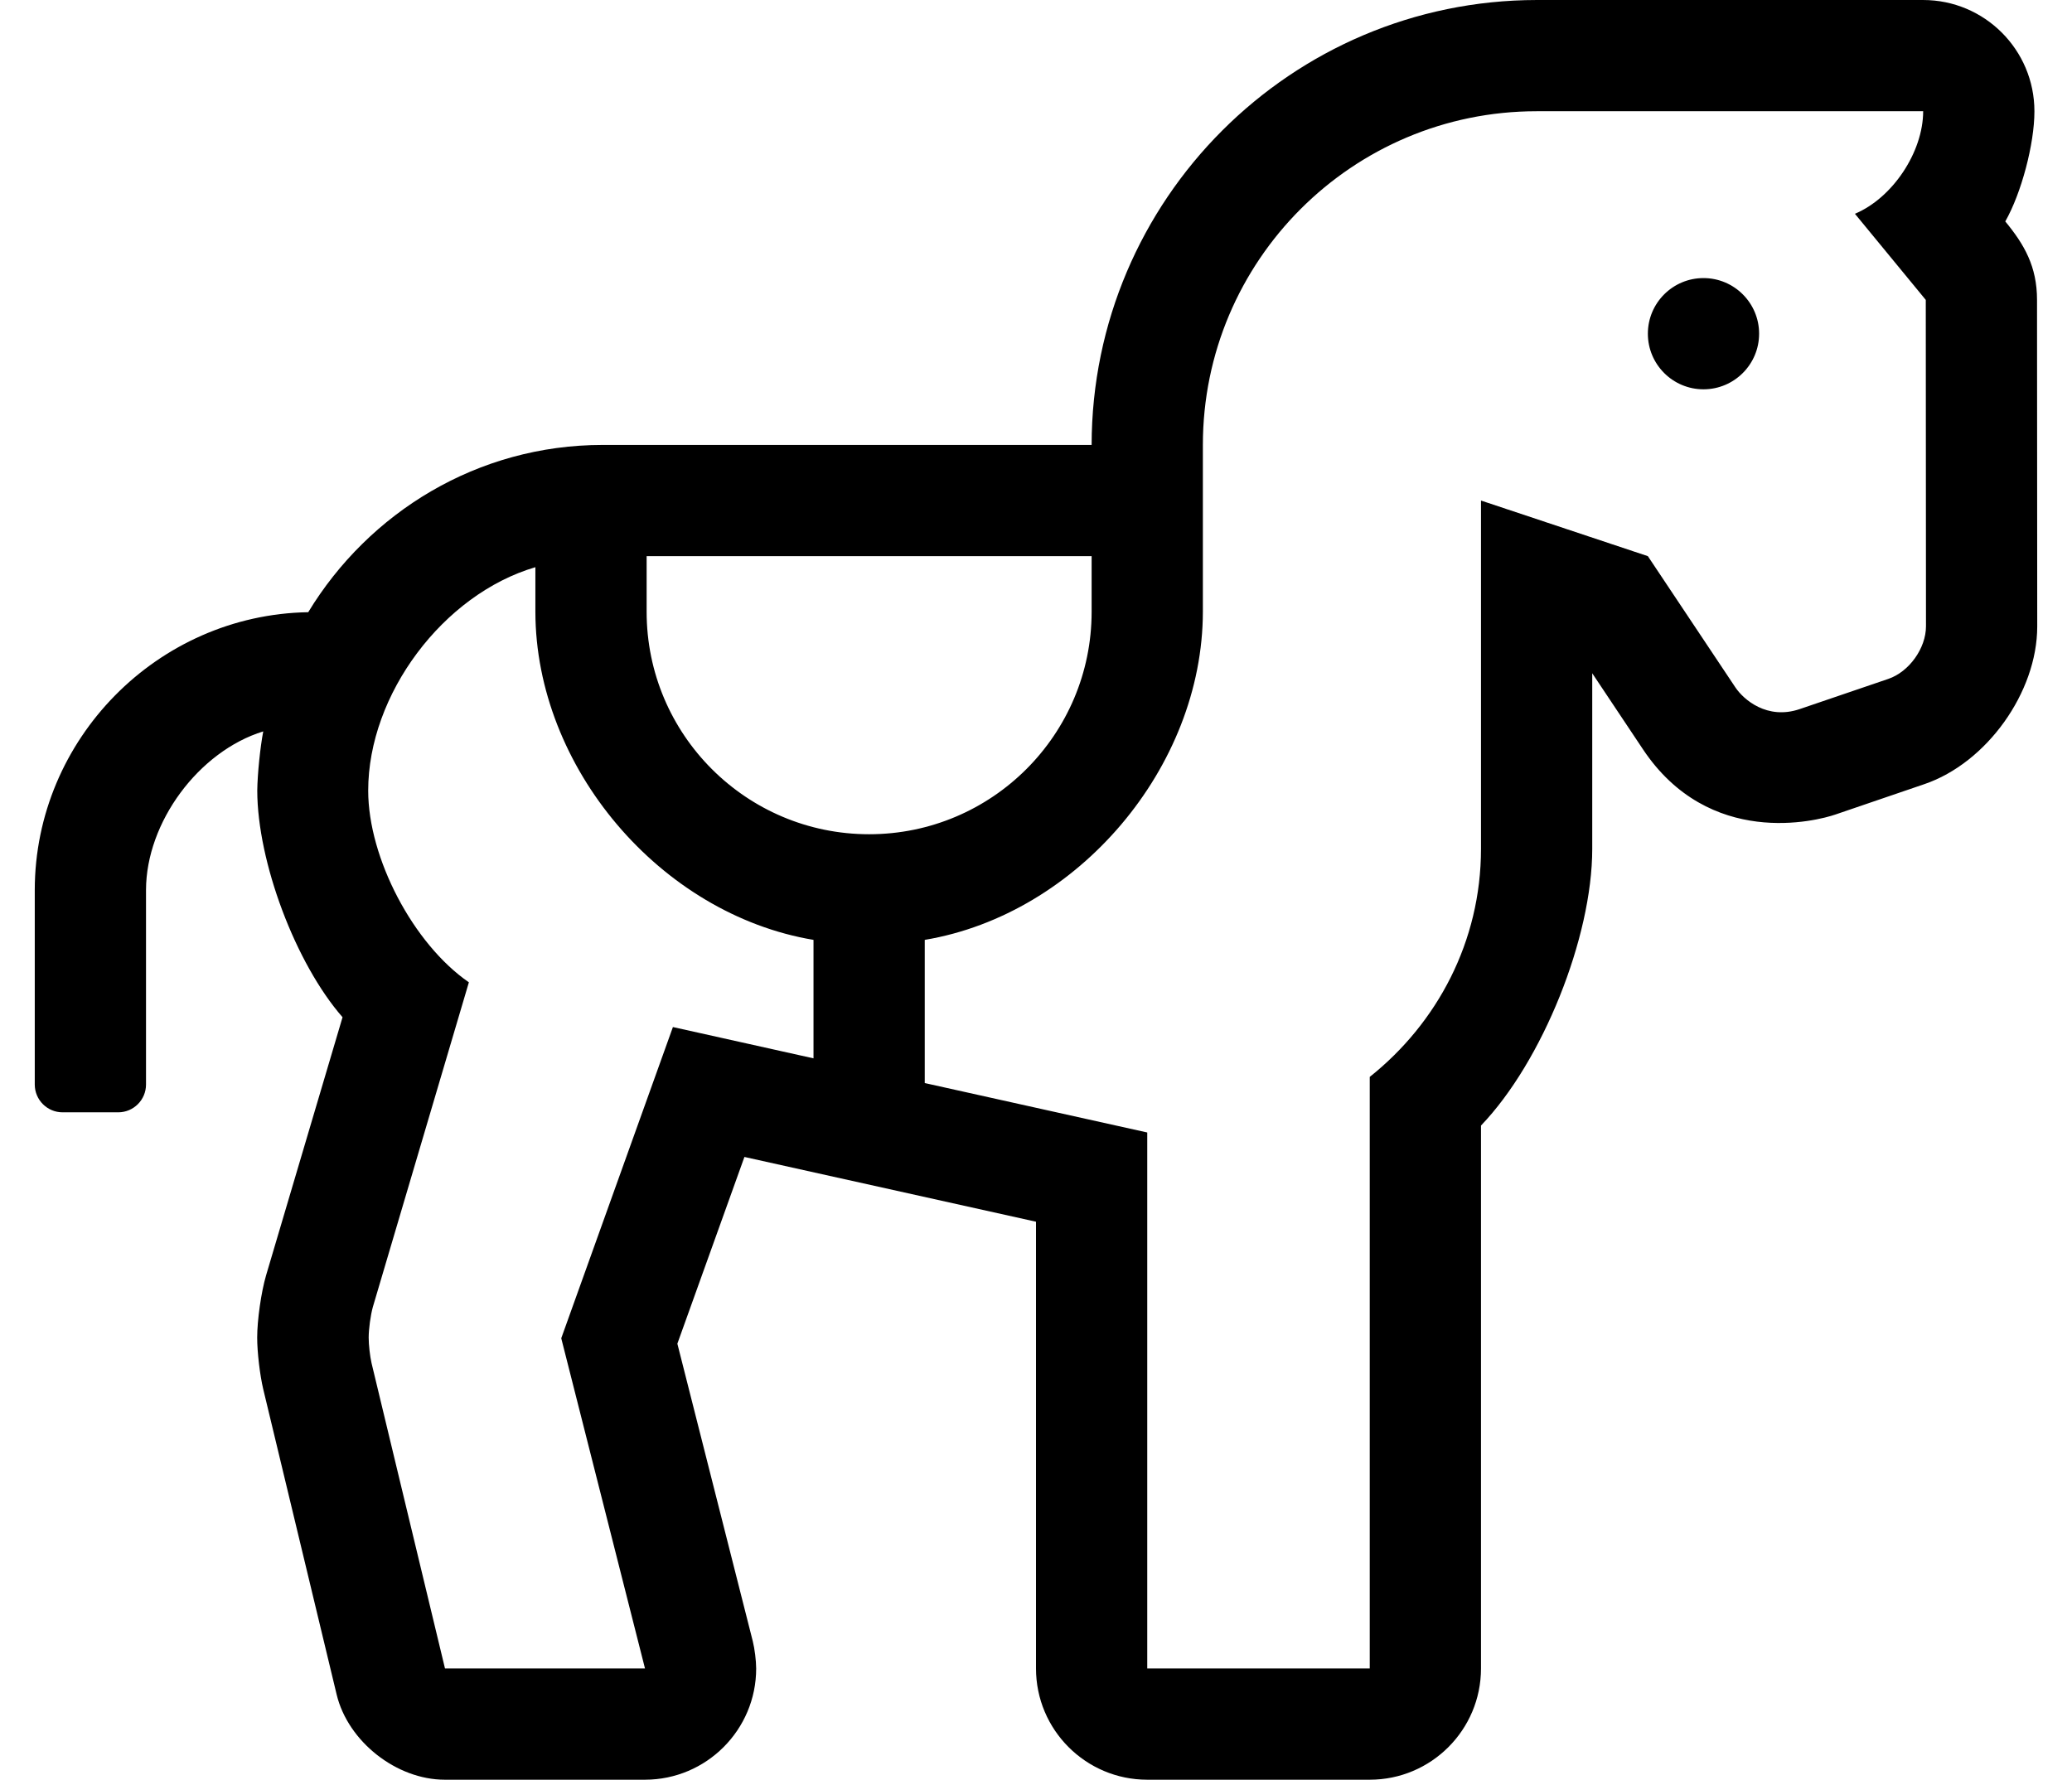
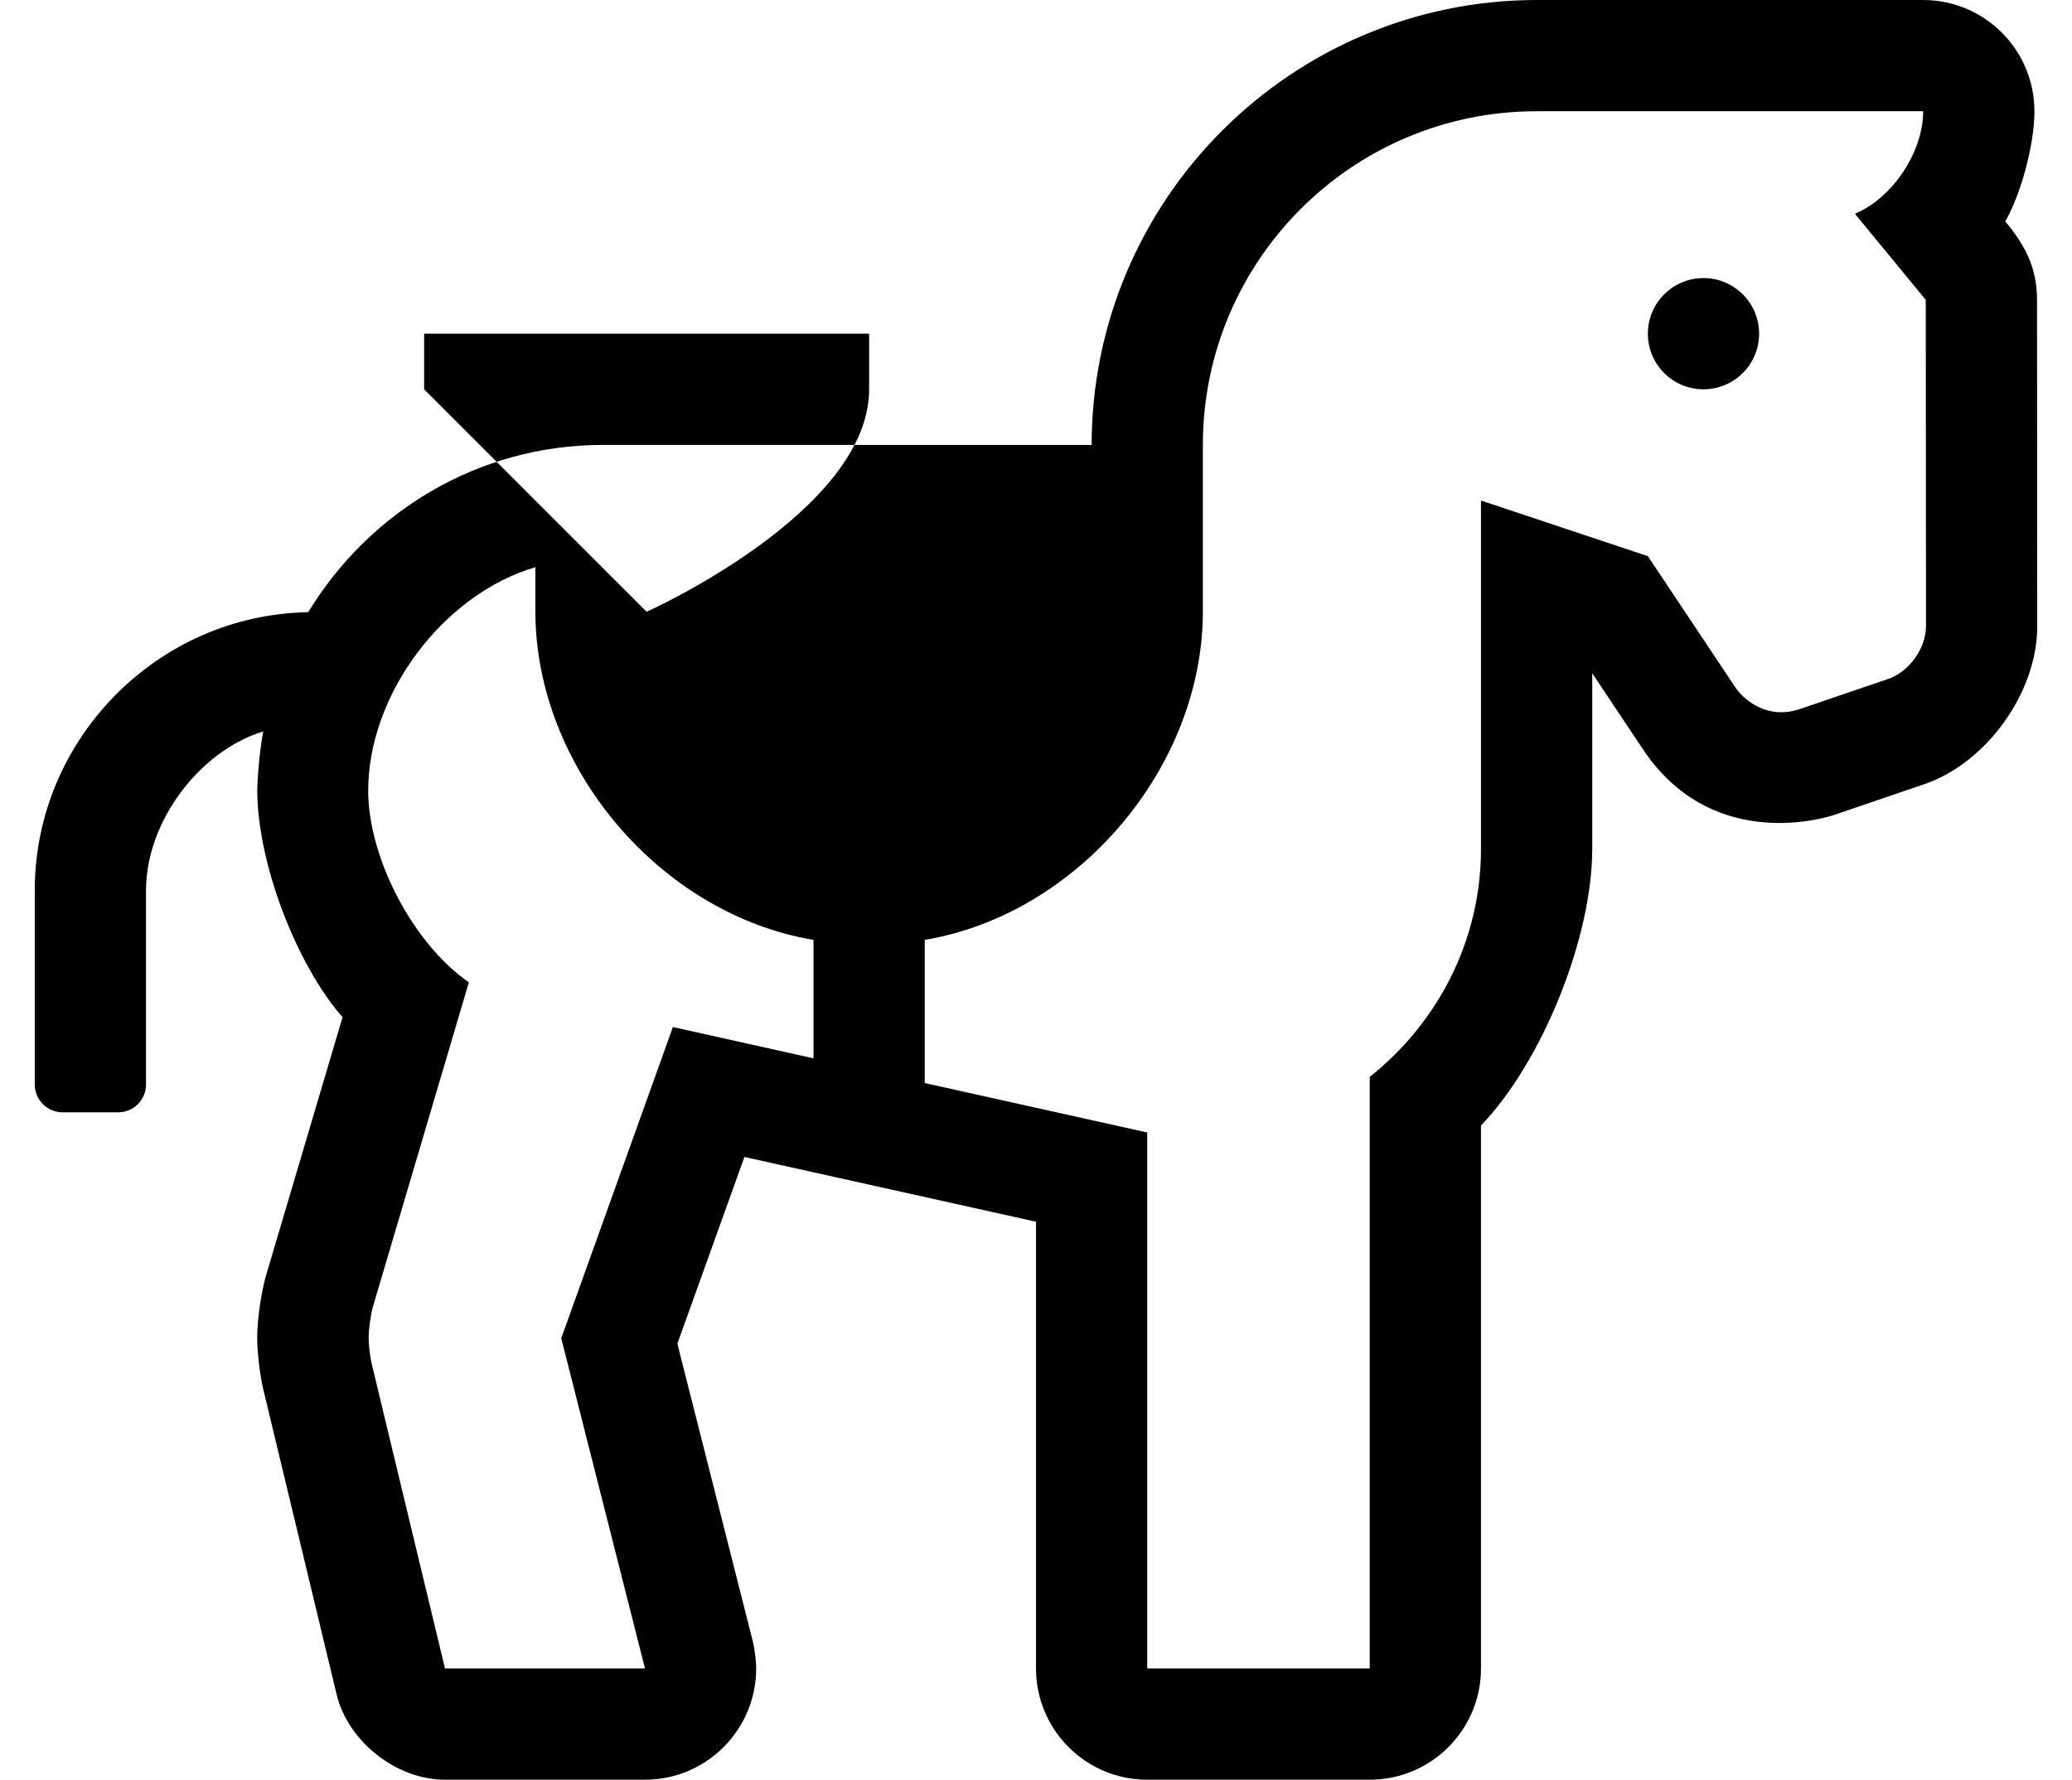
<svg xmlns="http://www.w3.org/2000/svg" version="1.1" viewBox="-10 0 596 512">
-   <path fill="currentColor" d="M575.94 86.269l0.06 93.891v0.076c0 18.934 -14.547 39.252 -32.47 45.353l-25.53 8.72c-5.44 1.881 -36.34 9.881 -55.44 -18.79l-14.56 -21.829v50.51v0.011c0 25.52 -14.336 61.181 -32 79.599v156.19 c0 17.664 -14.336 32 -32 32h-64c-17.664 0 -32 -14.336 -32 -32v-128.53l-83.87 -18.63l-19.29 53.72l21.69 85.58c0.541 2.136 0.98 5.657 0.98 7.86c0 17.653 -14.327 31.989 -31.98 32h-57.53h-0.054 c-13.907 0 -27.843 -10.972 -31.106 -24.49l-21.12 -87.859c-0.962 -4.038 -1.742 -10.684 -1.742 -14.835c0 -5.039 1.144 -13.057 2.553 -17.895l22 -74.28c-13.513 -15.468 -24.502 -44.69 -24.53 -65.23 c0.063 -4.733 0.834 -12.35 1.72 -17c-18.571 5.73 -33.678 26.154 -33.72 45.59v56c0 4.416 -3.584 8 -8 8h-16c-4.416 0 -8 -3.584 -8 -8v-56c0.059 -43.367 35.299 -79.153 78.66 -79.88 c17.43 -28.7 48.71 -48.12 84.71 -48.12h140.63c0.077 -70.579 57.421 -127.923 128 -128h111.19c17.663 0 32 14.336 32 32v0.062c0 9.345 -3.755 23.519 -8.381 31.638c5.471 6.64 9.131 12.96 9.131 22.569zM224 304.47v-34.08 c-44.102 -7.387 -79.942 -49.673 -80 -94.39v-12.83c-26.546 7.81 -48.09 36.605 -48.09 64.276c0 19.419 12.974 44.128 28.96 55.153l-27.62 93.4c-0.663 2.39 -1.201 6.343 -1.201 8.823 c0 2.045 0.368 5.322 0.821 7.316l21.13 87.86h57.53l-24.09 -95l32.119 -89.53zM176 176c0 35.328 28.672 64 64 64s64 -28.672 64 -64v-16h-128v16zM544 180.17l-0.06 -93.89l-20.381 -24.78 c10.832 -4.54 19.626 -17.756 19.631 -29.5h-111.19c-52.992 0 -96 43.008 -96 96v48c-0.058 44.717 -35.898 87.003 -80 94.39v41.19l64 14.22v154.2h64v-170.19c19.37 -15.43 32 -38.93 32 -65.609v-100.2l48 16l25.16 37.73 c2.34 3.52 9.149 9.449 18.5 6.27l25.5 -8.69c6 -2.04 10.84 -8.829 10.84 -15.14zM480 80c8.832 0 16 7.168 16 16s-7.168 16 -16 16s-16 -7.168 -16 -16s7.168 -16 16 -16z" />
+   <path fill="currentColor" d="M575.94 86.269l0.06 93.891v0.076c0 18.934 -14.547 39.252 -32.47 45.353l-25.53 8.72c-5.44 1.881 -36.34 9.881 -55.44 -18.79l-14.56 -21.829v50.51v0.011c0 25.52 -14.336 61.181 -32 79.599v156.19 c0 17.664 -14.336 32 -32 32h-64c-17.664 0 -32 -14.336 -32 -32v-128.53l-83.87 -18.63l-19.29 53.72l21.69 85.58c0.541 2.136 0.98 5.657 0.98 7.86c0 17.653 -14.327 31.989 -31.98 32h-57.53h-0.054 c-13.907 0 -27.843 -10.972 -31.106 -24.49l-21.12 -87.859c-0.962 -4.038 -1.742 -10.684 -1.742 -14.835c0 -5.039 1.144 -13.057 2.553 -17.895l22 -74.28c-13.513 -15.468 -24.502 -44.69 -24.53 -65.23 c0.063 -4.733 0.834 -12.35 1.72 -17c-18.571 5.73 -33.678 26.154 -33.72 45.59v56c0 4.416 -3.584 8 -8 8h-16c-4.416 0 -8 -3.584 -8 -8v-56c0.059 -43.367 35.299 -79.153 78.66 -79.88 c17.43 -28.7 48.71 -48.12 84.71 -48.12h140.63c0.077 -70.579 57.421 -127.923 128 -128h111.19c17.663 0 32 14.336 32 32v0.062c0 9.345 -3.755 23.519 -8.381 31.638c5.471 6.64 9.131 12.96 9.131 22.569zM224 304.47v-34.08 c-44.102 -7.387 -79.942 -49.673 -80 -94.39v-12.83c-26.546 7.81 -48.09 36.605 -48.09 64.276c0 19.419 12.974 44.128 28.96 55.153l-27.62 93.4c-0.663 2.39 -1.201 6.343 -1.201 8.823 c0 2.045 0.368 5.322 0.821 7.316l21.13 87.86h57.53l-24.09 -95l32.119 -89.53zM176 176s64 -28.672 64 -64v-16h-128v16zM544 180.17l-0.06 -93.89l-20.381 -24.78 c10.832 -4.54 19.626 -17.756 19.631 -29.5h-111.19c-52.992 0 -96 43.008 -96 96v48c-0.058 44.717 -35.898 87.003 -80 94.39v41.19l64 14.22v154.2h64v-170.19c19.37 -15.43 32 -38.93 32 -65.609v-100.2l48 16l25.16 37.73 c2.34 3.52 9.149 9.449 18.5 6.27l25.5 -8.69c6 -2.04 10.84 -8.829 10.84 -15.14zM480 80c8.832 0 16 7.168 16 16s-7.168 16 -16 16s-16 -7.168 -16 -16s7.168 -16 16 -16z" />
</svg>